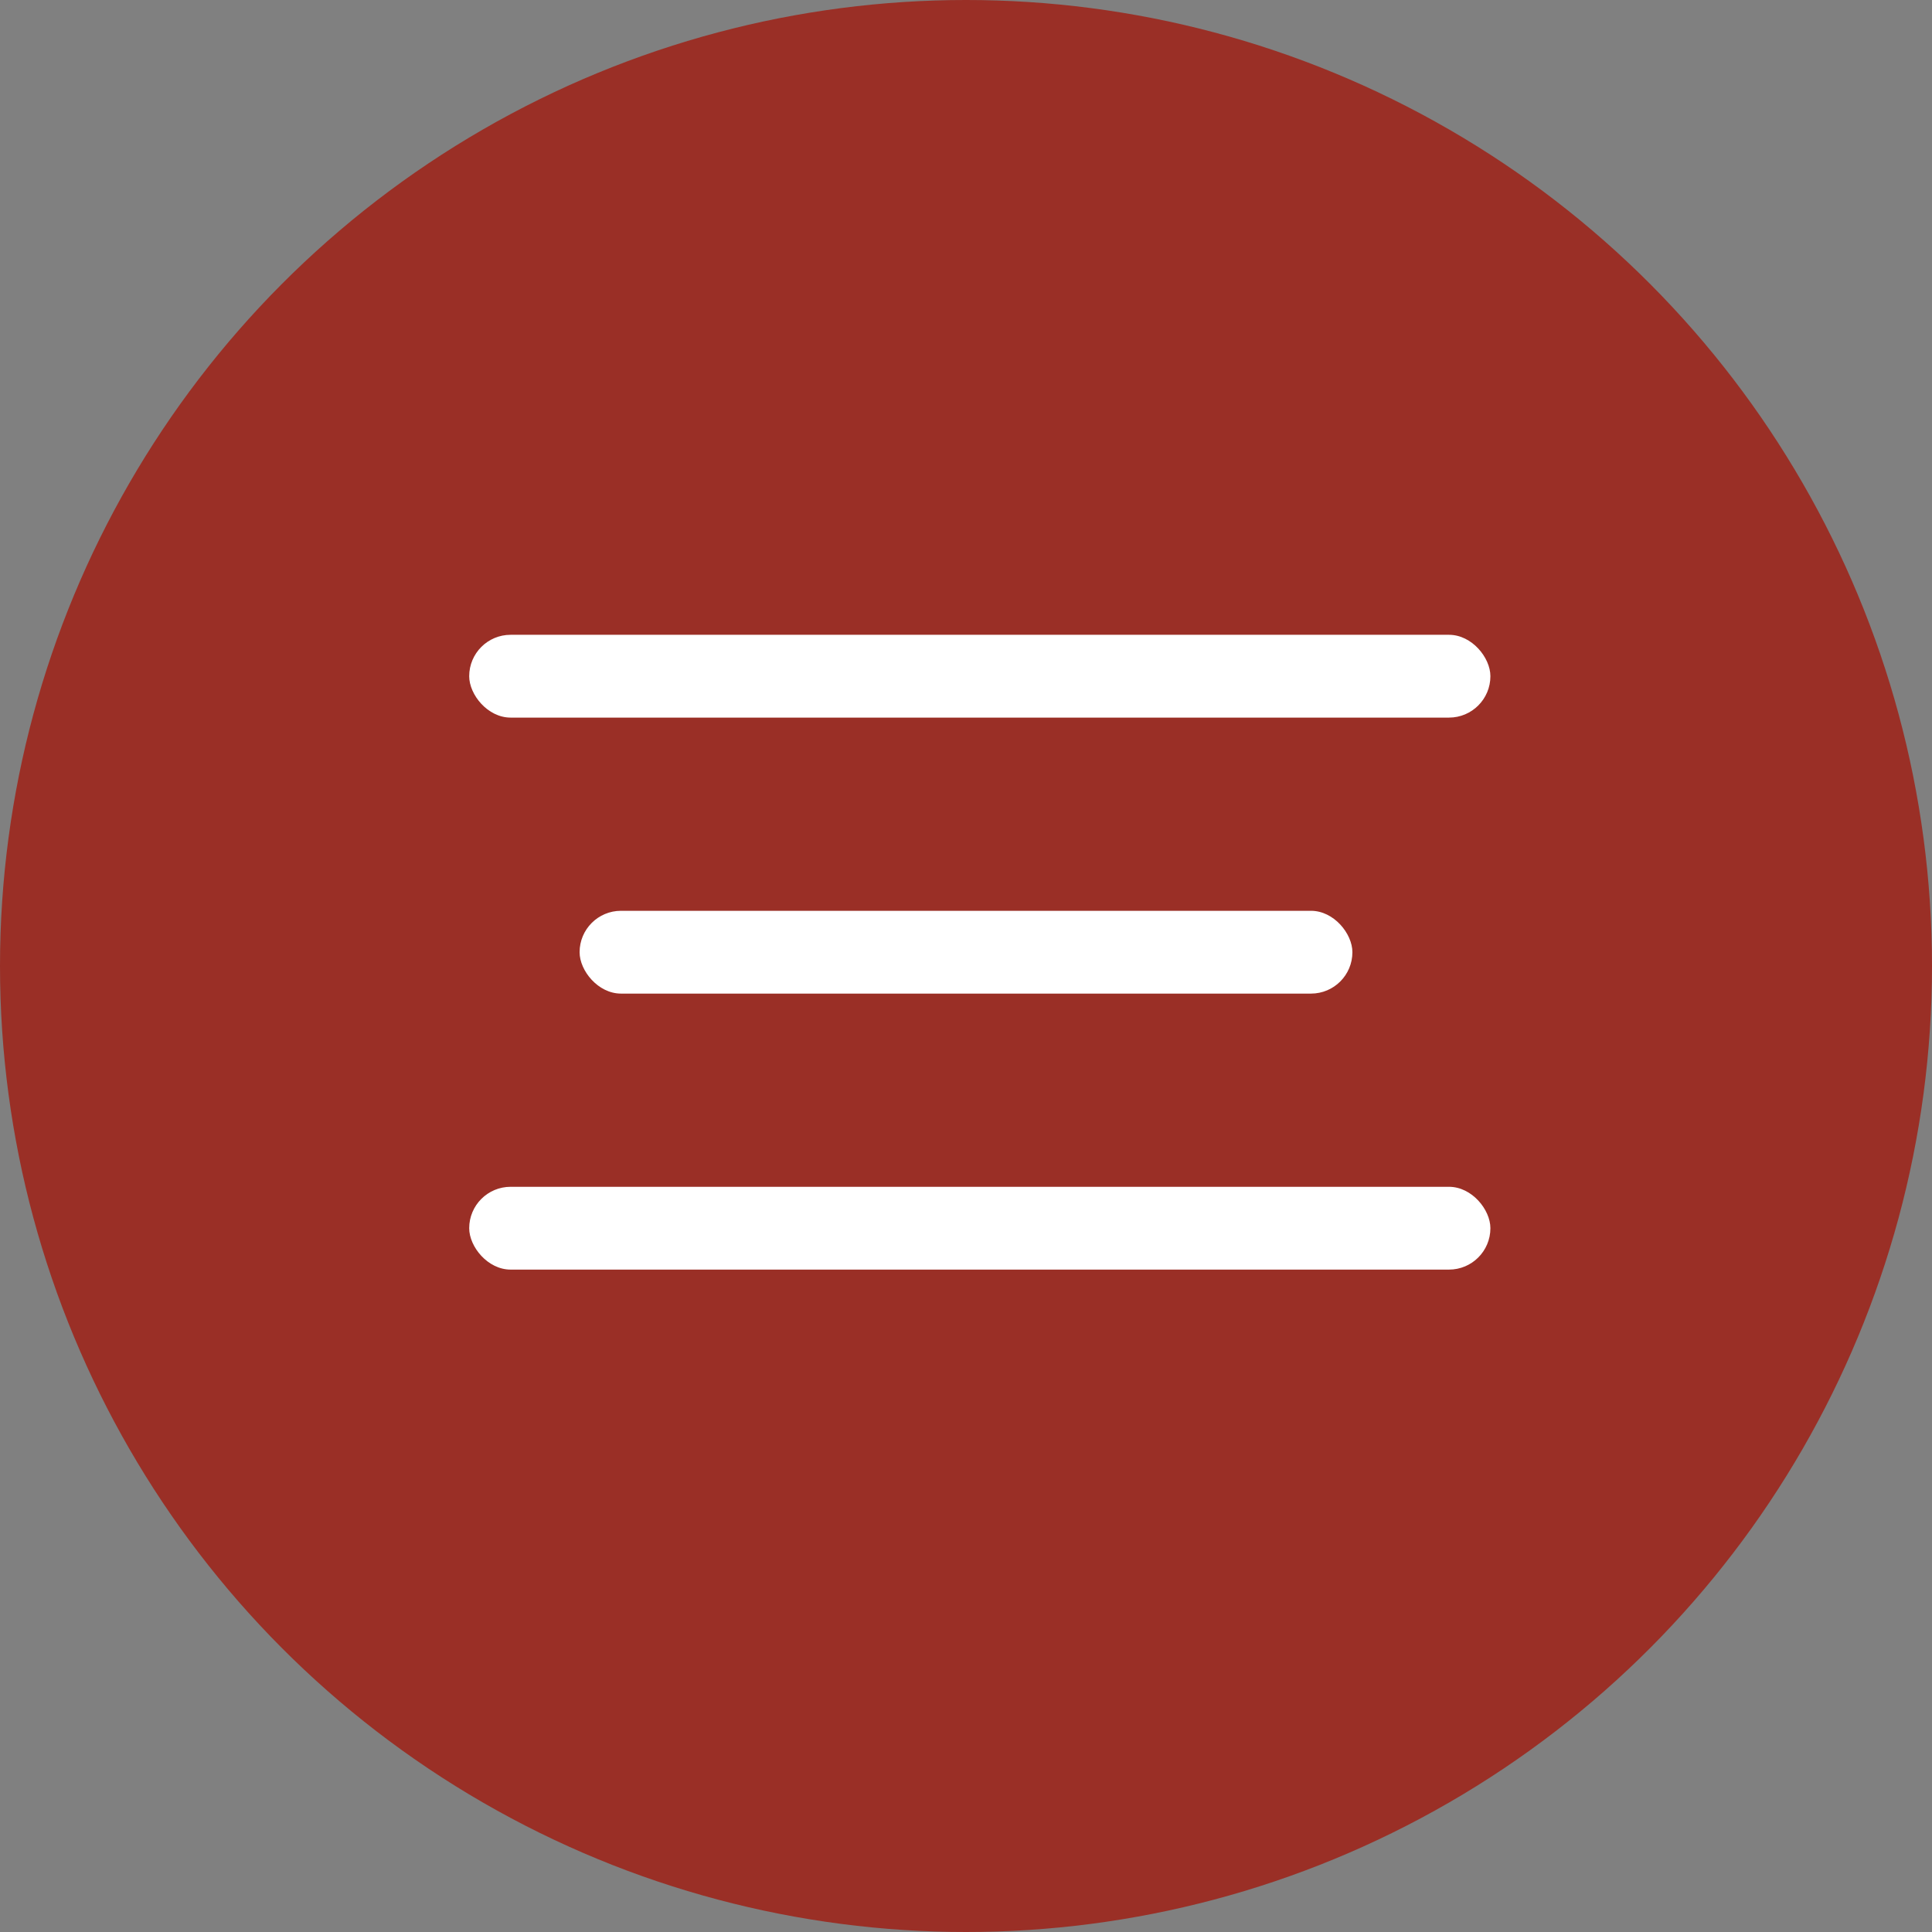
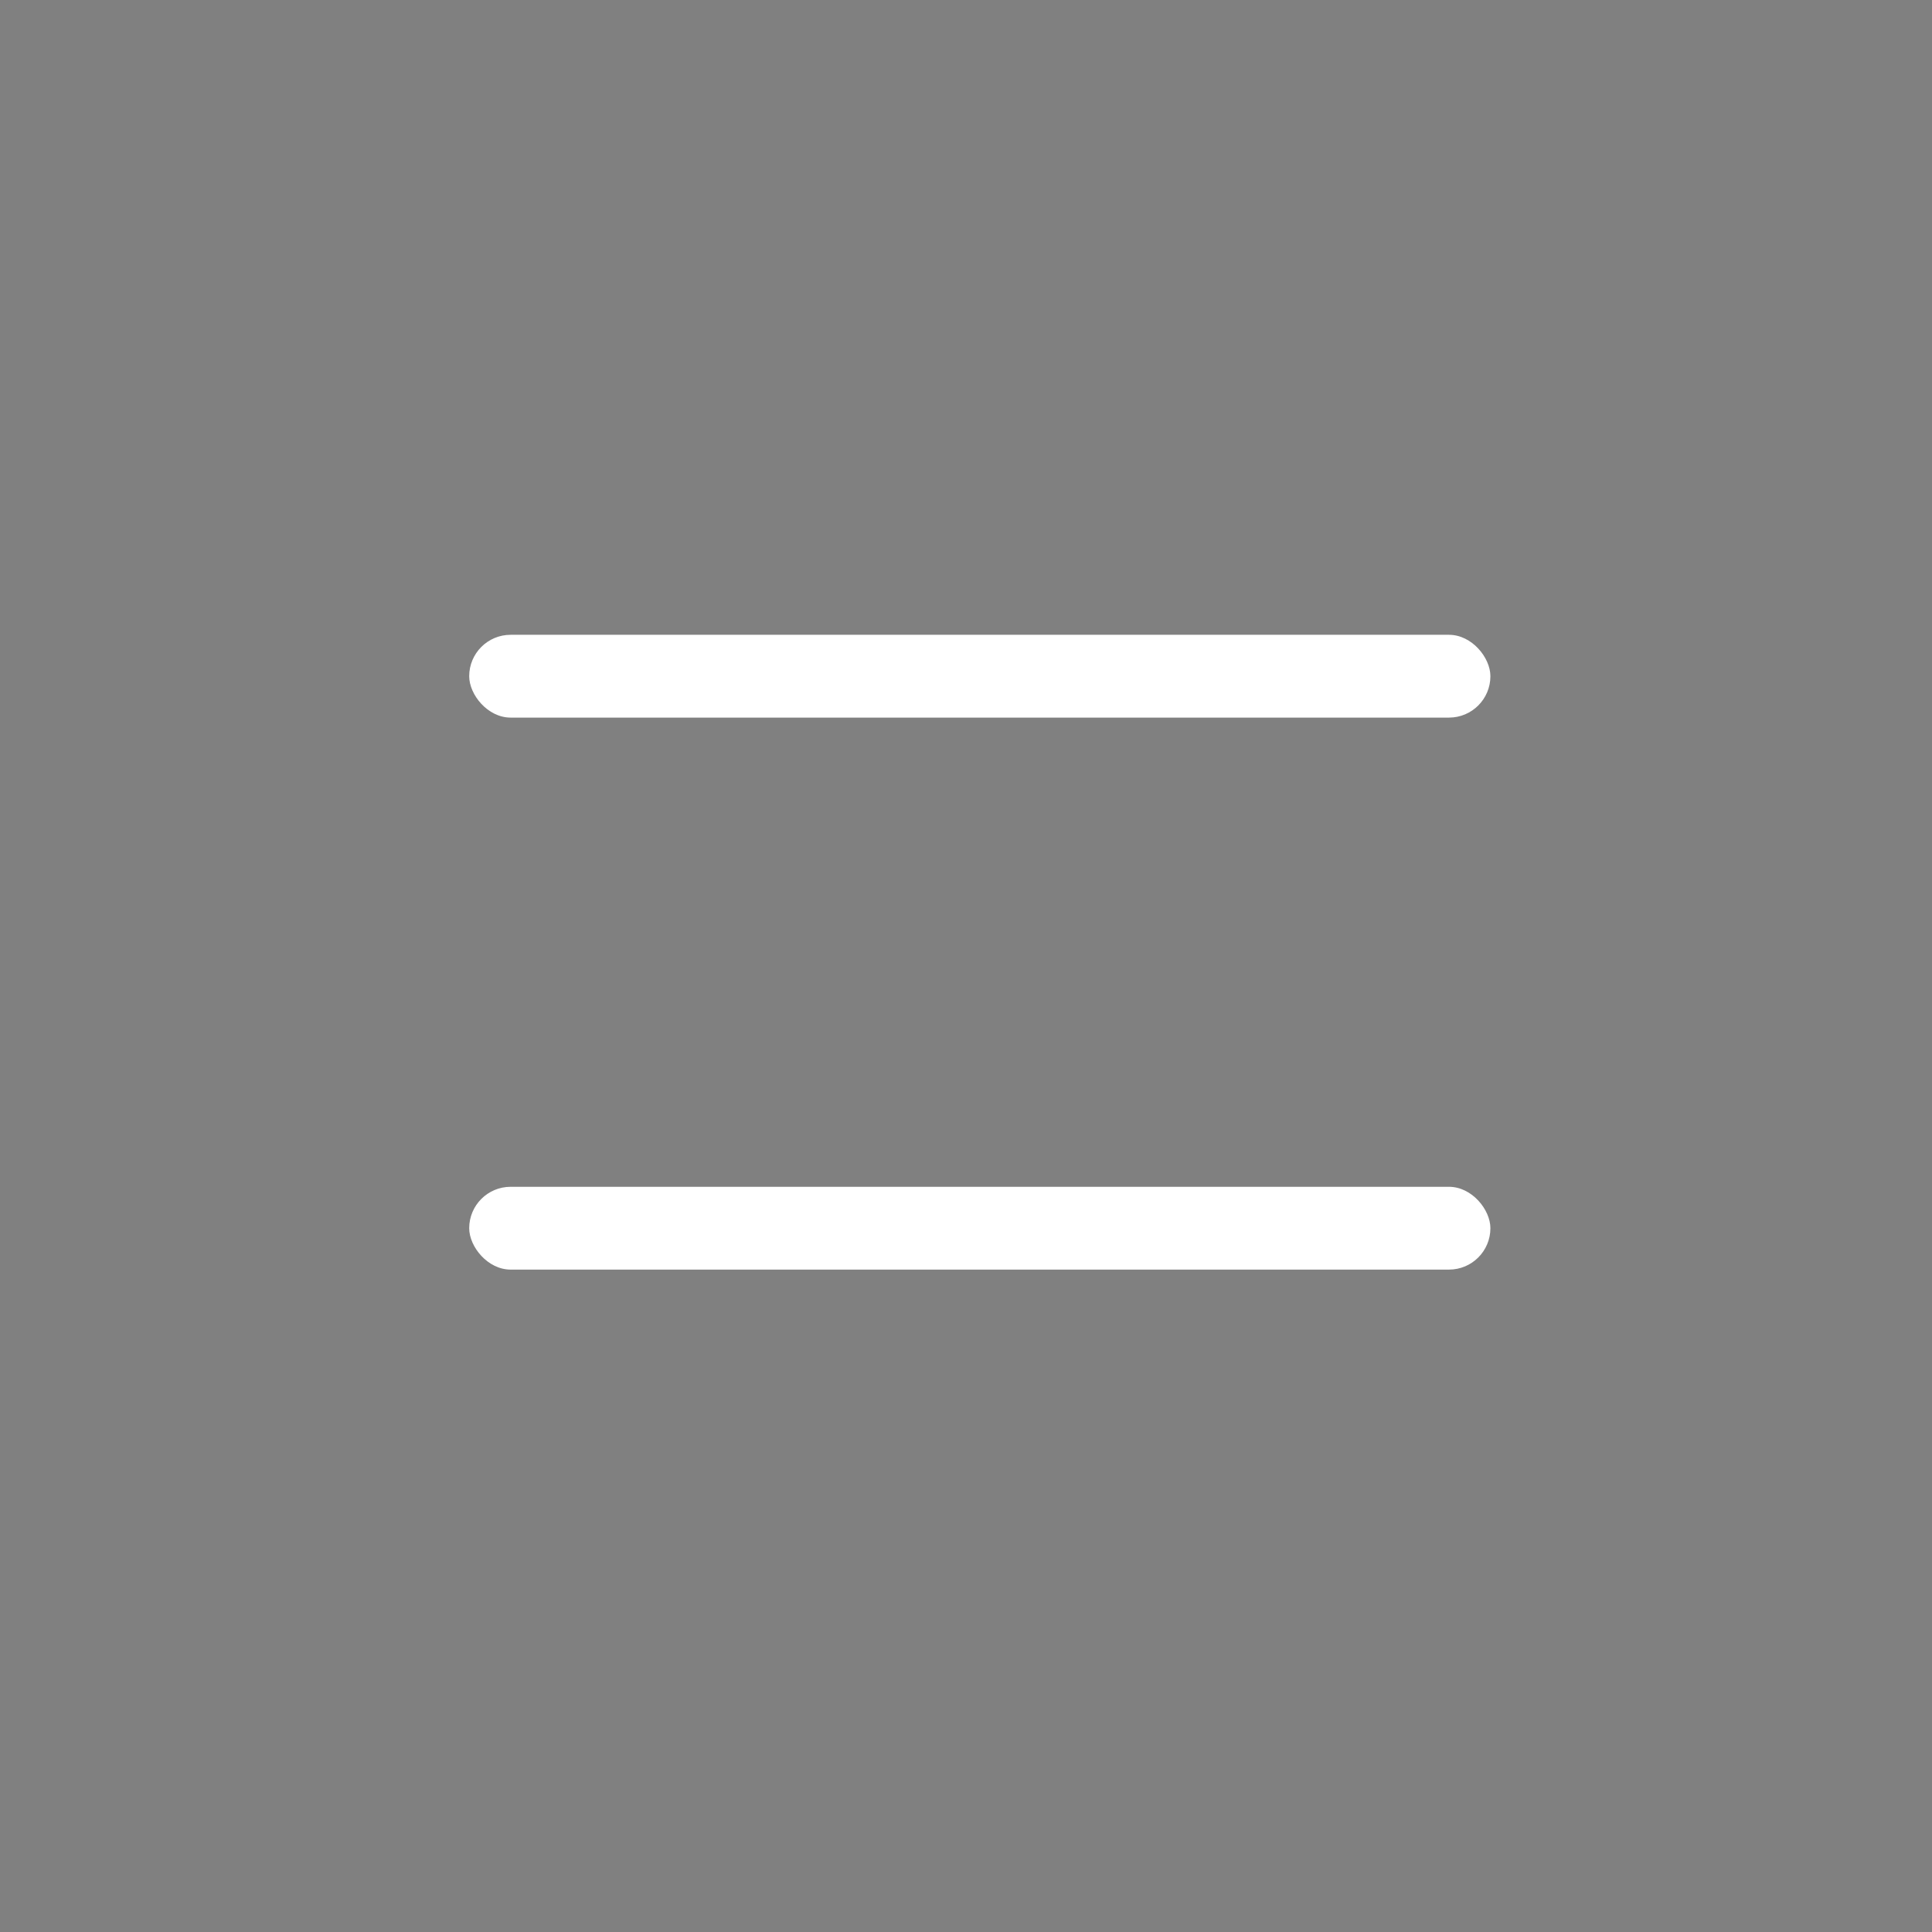
<svg xmlns="http://www.w3.org/2000/svg" width="70" height="70" viewBox="0 0 70 70" fill="none">
  <rect x="0" y="0" width="70" height="70" fill="#808080" stroke="none" />
-   <circle cx="35" cy="35" r="35" fill="#9A2F26" />
  <rect x="17" y="23" width="37" height="3" rx="1.5" fill="white" />
  <rect x="17" y="43" width="37" height="3" rx="1.5" fill="white" />
-   <rect x="21" y="33" width="28" height="3" rx="1.5" fill="white" />
</svg>